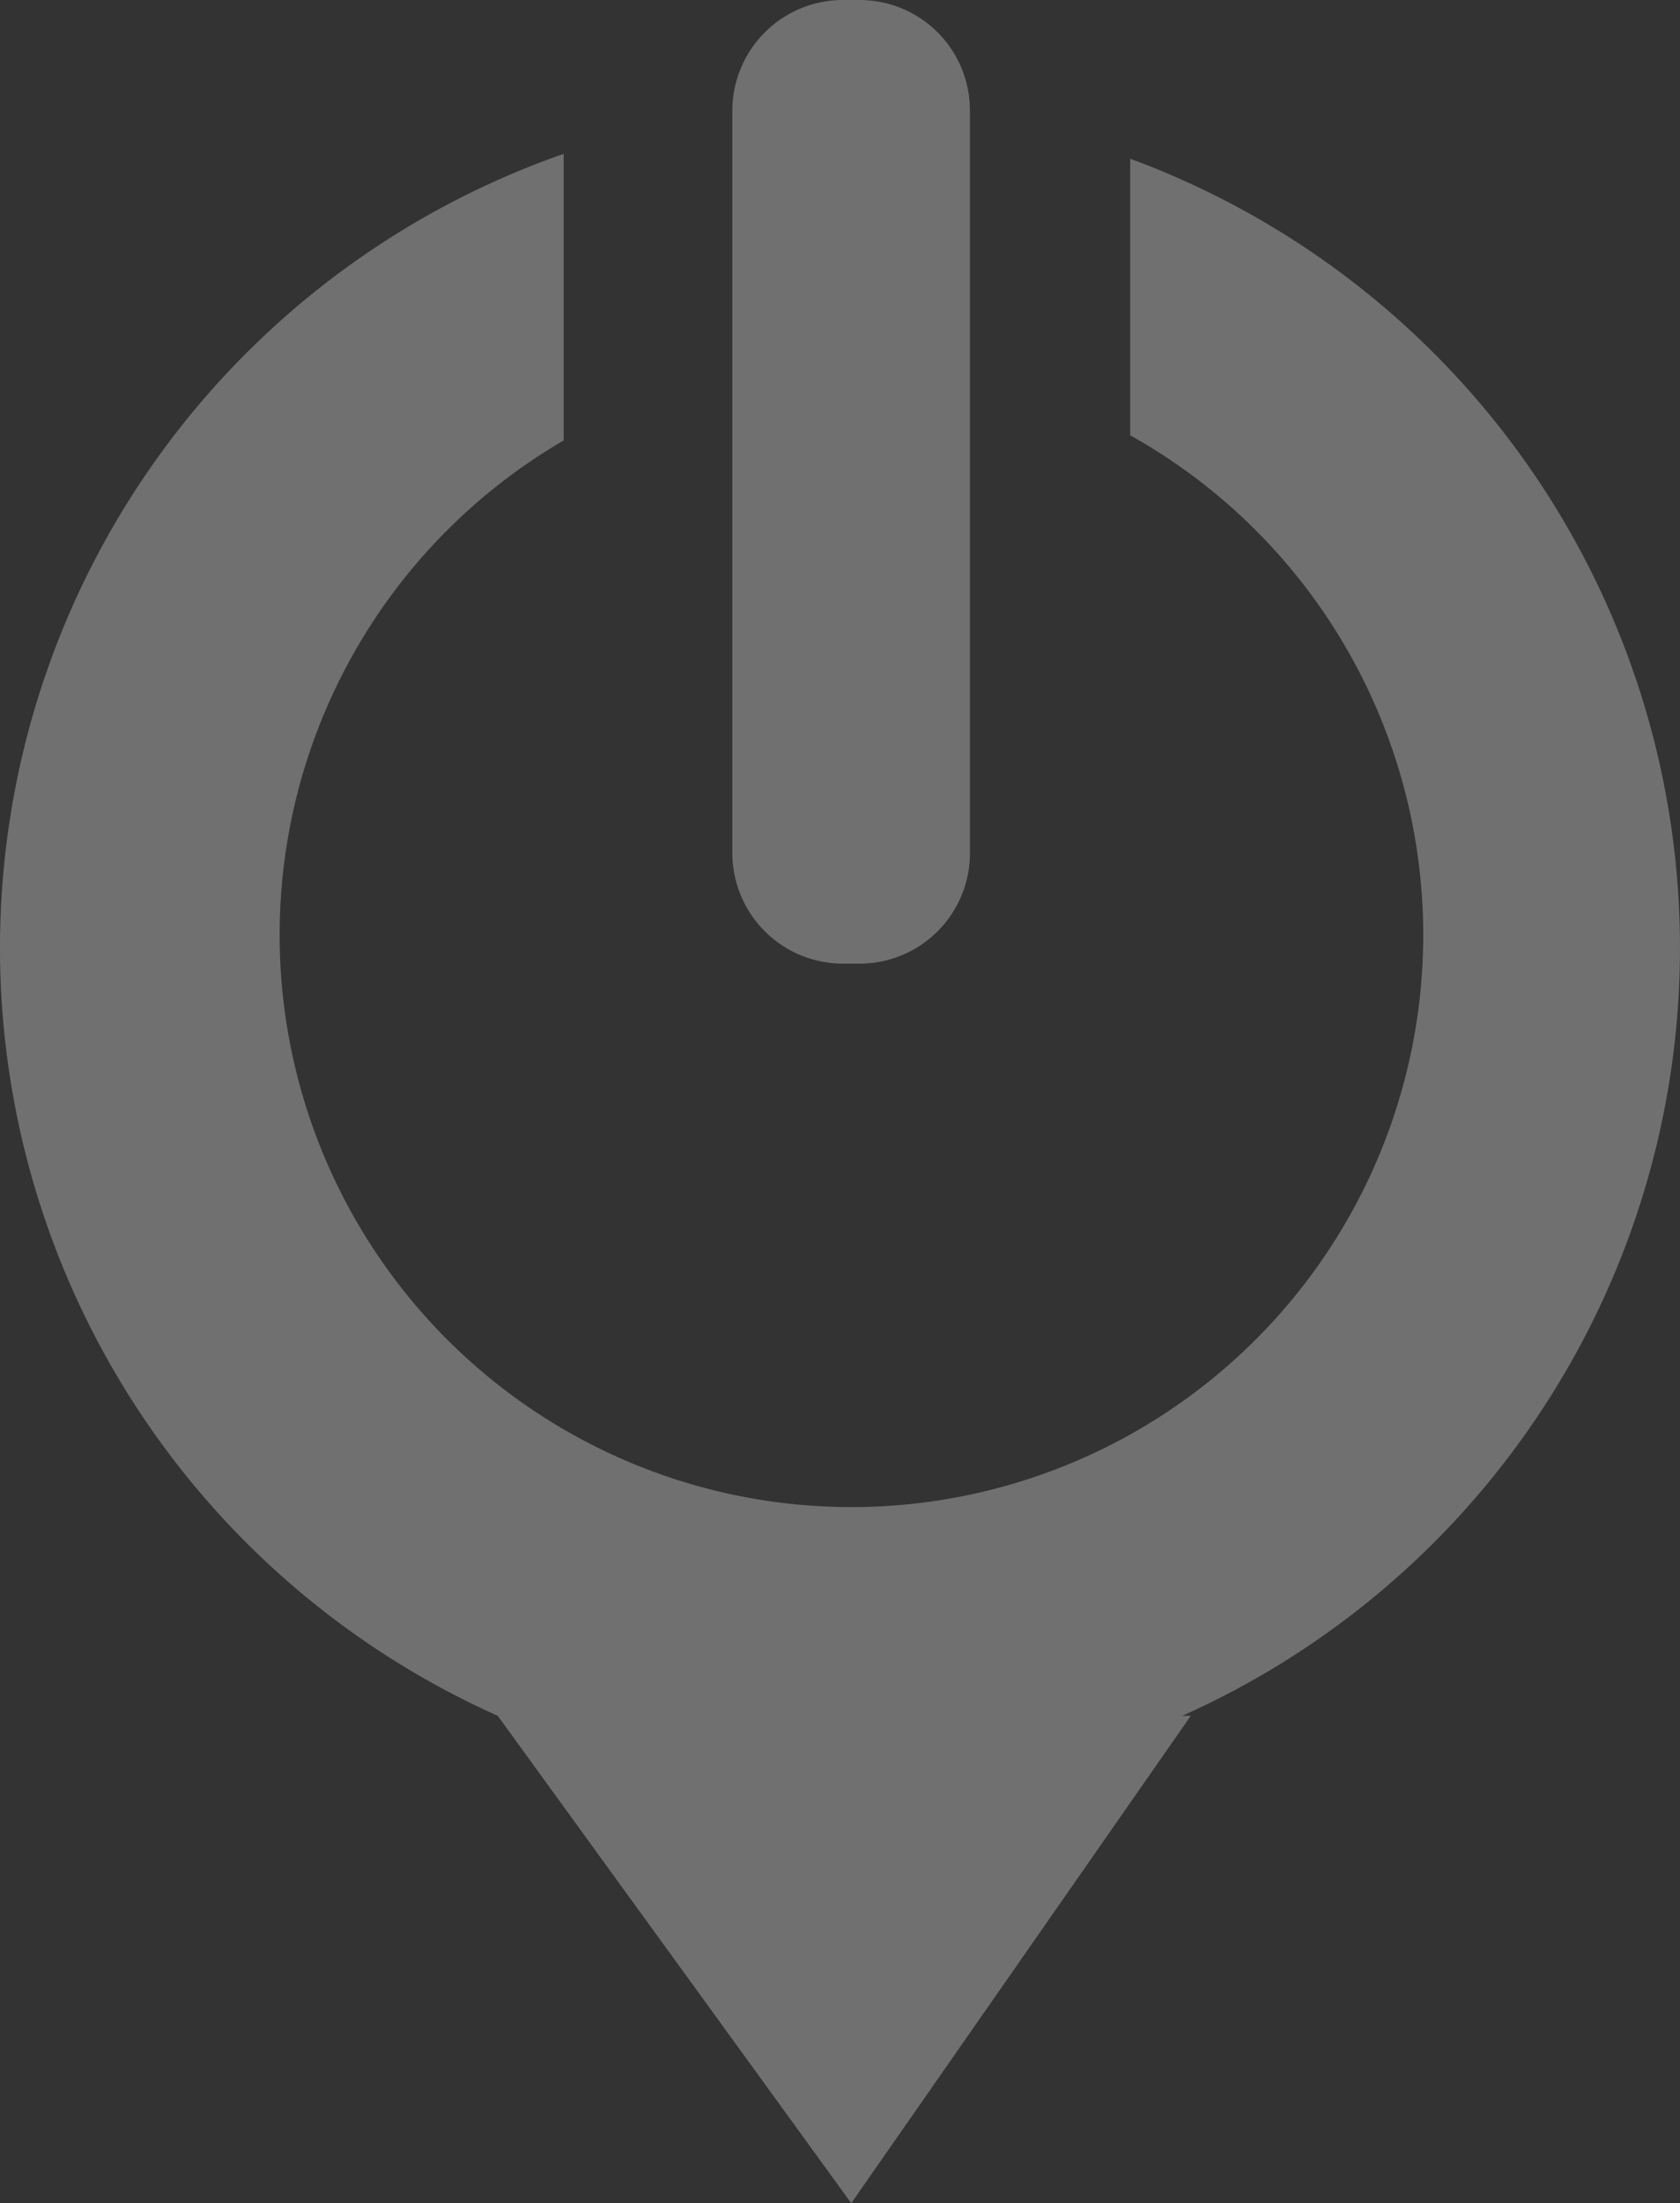
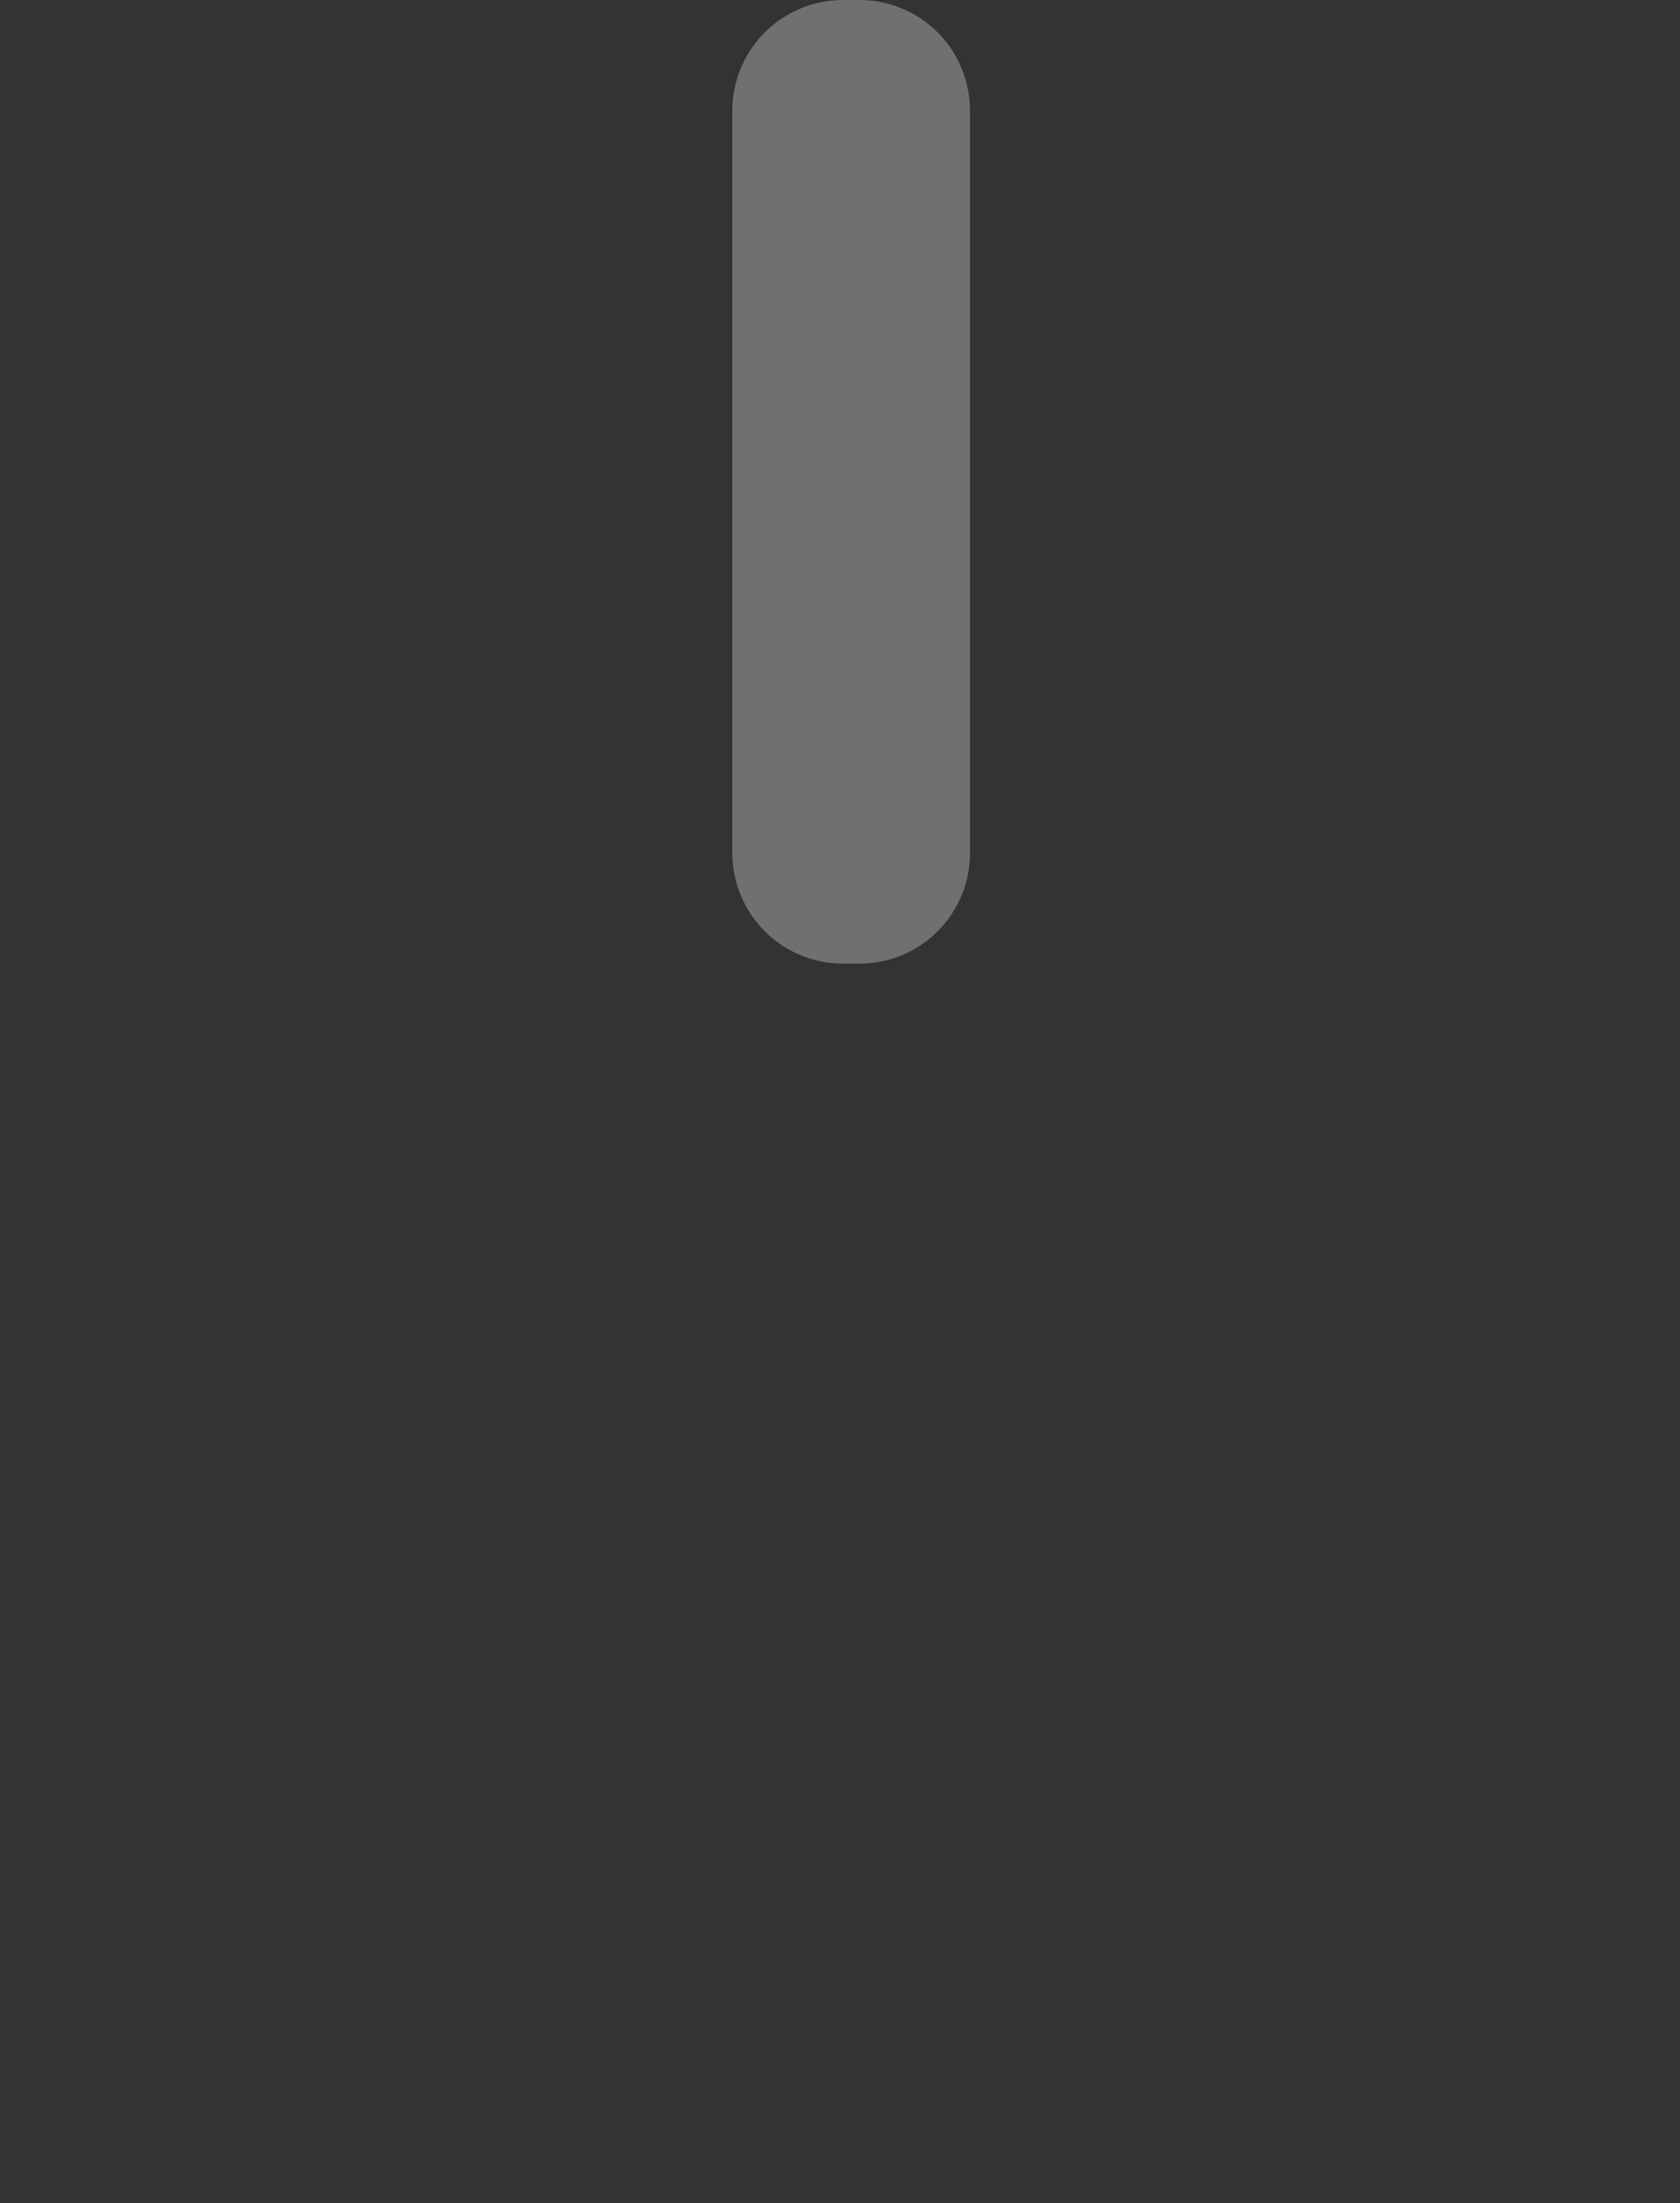
<svg xmlns="http://www.w3.org/2000/svg" width="137.671" height="180.419" viewBox="0 0 137.671 180.419">
  <rect x="0" y="0" width="137.671" height="180.419" fill="#333333" stroke="none" />
  <g id="Group_457" data-name="Group 457" transform="translate(-1638.053 -1289.854)" opacity="0.3">
    <path id="Path_315" data-name="Path 315" d="M20.694,93.387H19.343a9.069,9.069,0,0,1-9.06-9.06V23.533a9.07,9.07,0,0,1,9.06-9.06h1.351a9.045,9.045,0,0,1,9.06,9.06V84.327a9.045,9.045,0,0,1-9.06,9.06" transform="translate(1687.783 1275.381)" fill="#fff" />
-     <path id="Path_316" data-name="Path 316" d="M144.8,80.154a68.865,68.865,0,0,0-45.053-64.62v22.65a46.857,46.857,0,1,1-46.423.419V15.135a68.864,68.864,0,0,0-5.406,127.907l28.969,39.914,27.827-39.914h-.7A68.843,68.843,0,0,0,144.8,80.154" transform="translate(1630.923 1287.318)" fill="#fff" />
  </g>
</svg>